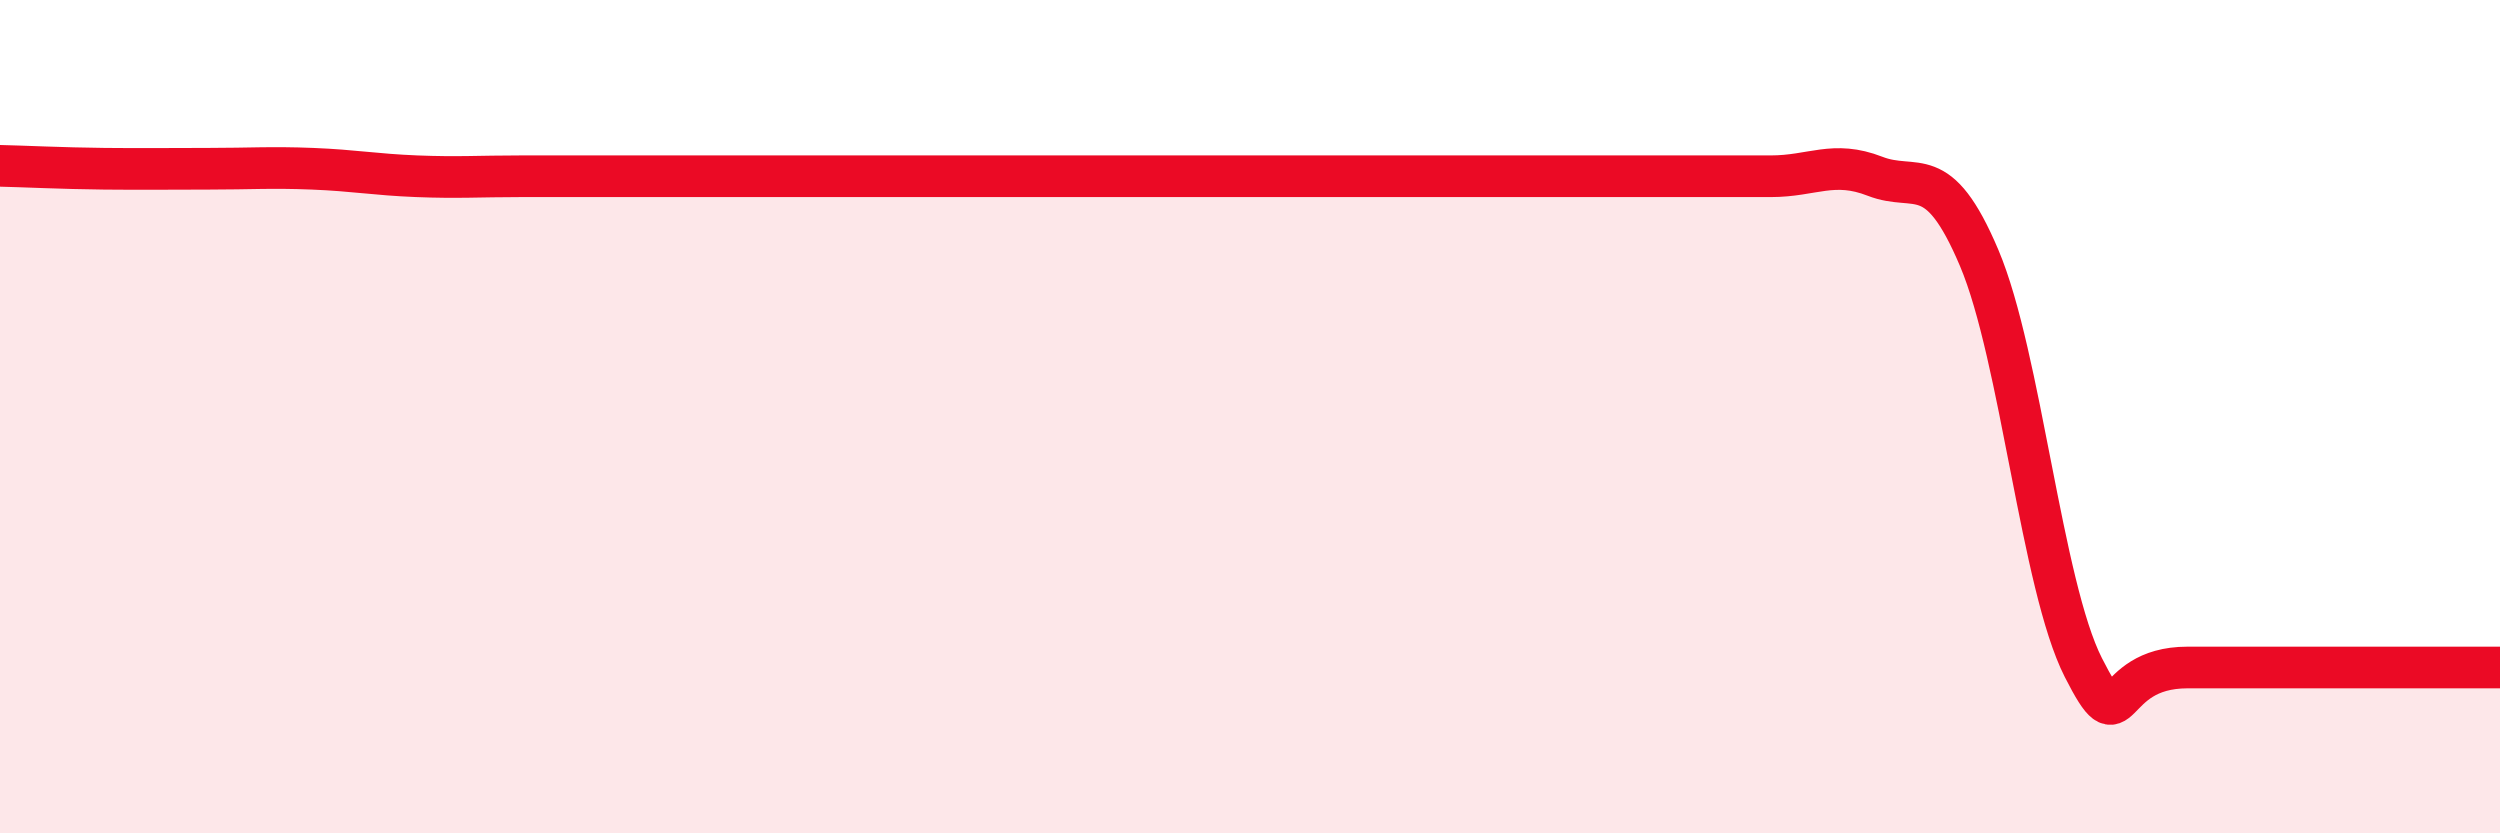
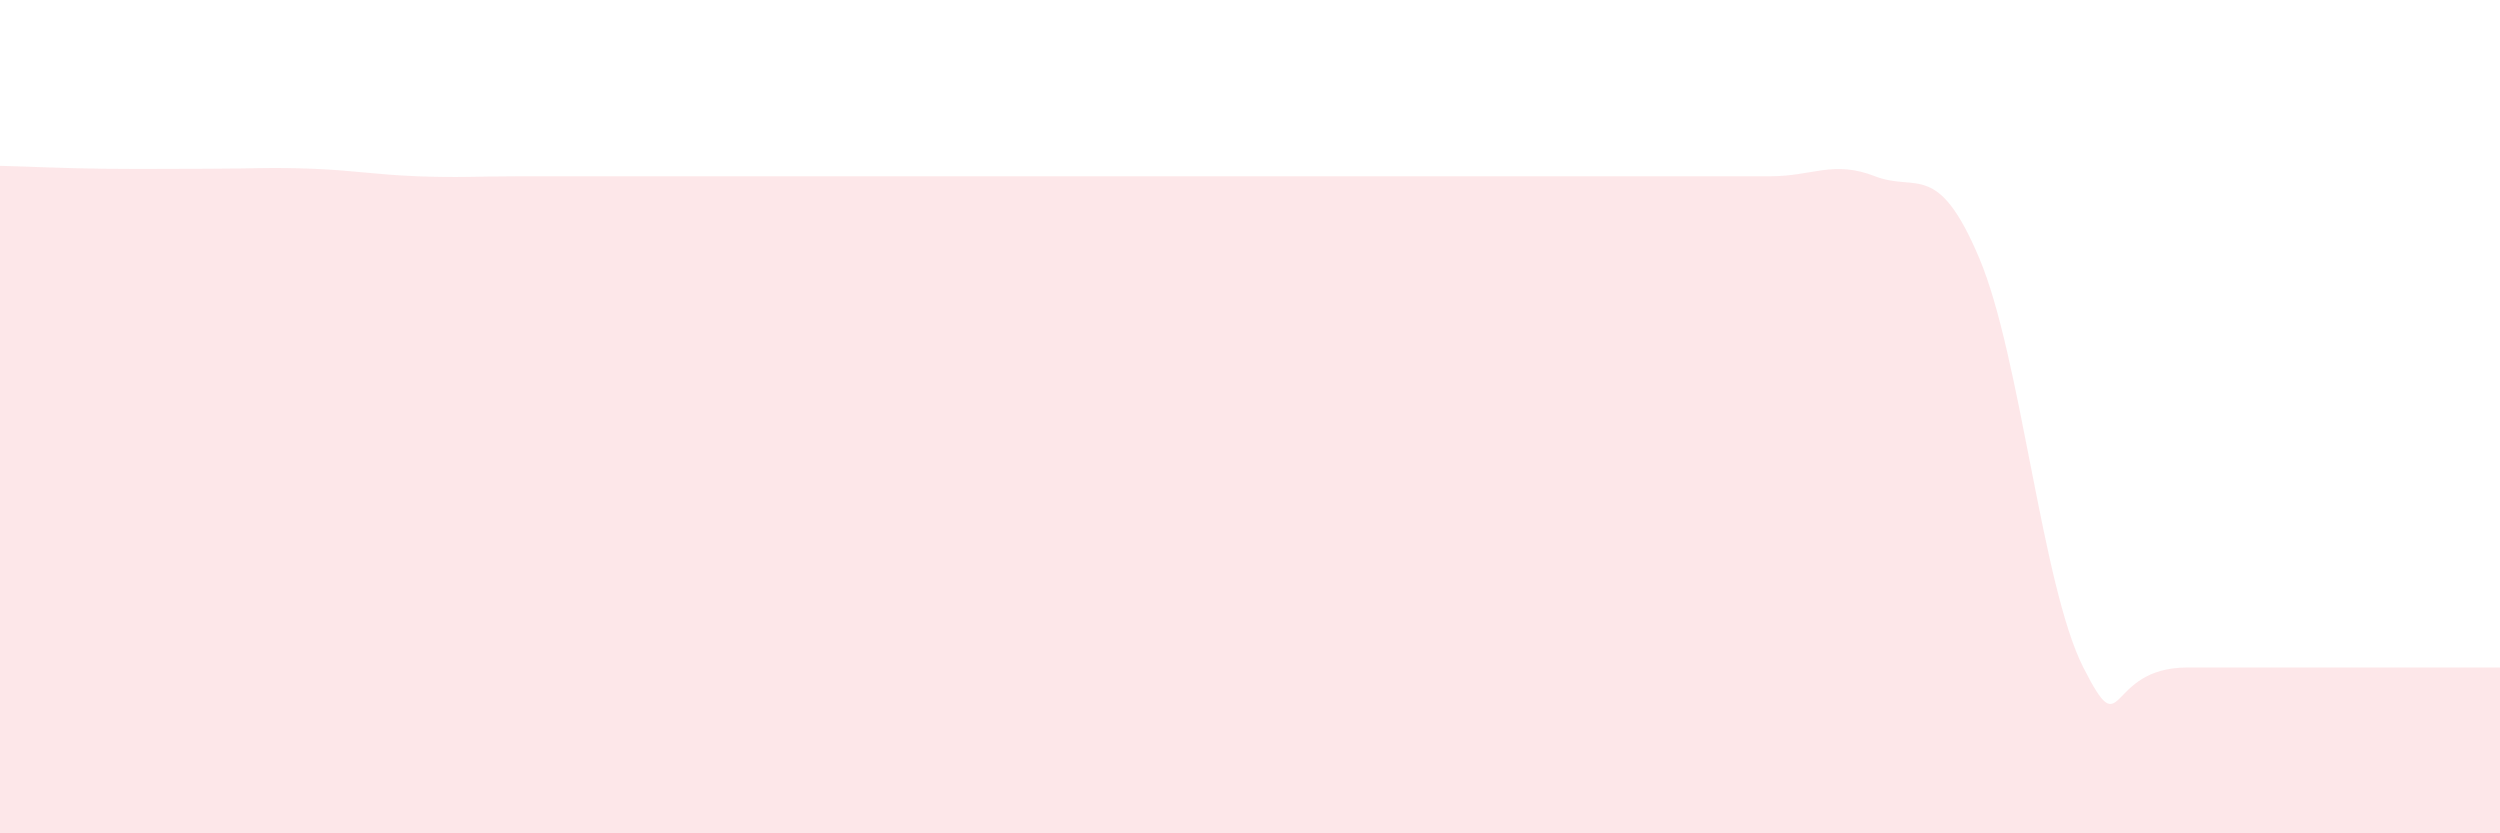
<svg xmlns="http://www.w3.org/2000/svg" width="60" height="20" viewBox="0 0 60 20">
  <path d="M 0,3.98 C 0.5,3.99 1.5,4.04 2.5,4.05 C 3.5,4.06 4,4.05 5,4.05 C 6,4.05 6.5,4.01 7.5,4.05 C 8.5,4.09 9,4.19 10,4.23 C 11,4.27 11.5,4.23 12.5,4.23 C 13.5,4.23 14,4.23 15,4.23 C 16,4.23 16.5,4.23 17.5,4.23 C 18.5,4.23 19,4.23 20,4.23 C 21,4.23 21.5,4.23 22.5,4.23 C 23.5,4.23 24,4.23 25,4.23 C 26,4.23 26.5,4.23 27.5,4.23 C 28.5,4.23 29,4.23 30,4.23 C 31,4.23 31.5,4.23 32.5,4.23 C 33.5,4.23 34,4.23 35,4.23 C 36,4.23 36.5,4.23 37.5,4.23 C 38.5,4.23 39,4.23 40,4.23 C 41,4.23 41.5,4.23 42.5,4.23 C 43.5,4.23 44,3.84 45,4.23 C 46,4.62 46.5,3.83 47.5,6.19 C 48.5,8.55 49,14.05 50,16.02 C 51,17.99 50.5,16.02 52.5,16.02 C 54.5,16.02 58.5,16.02 60,16.02L60 20L0 20Z" fill="#EB0A25" opacity="0.1" stroke-linecap="round" stroke-linejoin="round" />
-   <path d="M 0,3.98 C 0.5,3.99 1.5,4.04 2.5,4.05 C 3.5,4.06 4,4.05 5,4.05 C 6,4.05 6.5,4.01 7.5,4.05 C 8.5,4.09 9,4.19 10,4.23 C 11,4.27 11.5,4.23 12.5,4.23 C 13.5,4.23 14,4.23 15,4.23 C 16,4.23 16.5,4.23 17.5,4.23 C 18.5,4.23 19,4.23 20,4.23 C 21,4.23 21.5,4.23 22.5,4.23 C 23.5,4.23 24,4.23 25,4.23 C 26,4.23 26.5,4.23 27.5,4.23 C 28.5,4.23 29,4.23 30,4.23 C 31,4.23 31.5,4.23 32.5,4.23 C 33.5,4.23 34,4.23 35,4.23 C 36,4.23 36.5,4.23 37.5,4.23 C 38.5,4.23 39,4.23 40,4.23 C 41,4.23 41.5,4.23 42.5,4.23 C 43.5,4.23 44,3.84 45,4.23 C 46,4.62 46.5,3.83 47.5,6.19 C 48.5,8.55 49,14.05 50,16.02 C 51,17.99 50.5,16.02 52.5,16.02 C 54.5,16.02 58.5,16.02 60,16.02" stroke="#EB0A25" stroke-width="1" fill="none" stroke-linecap="round" stroke-linejoin="round" />
</svg>